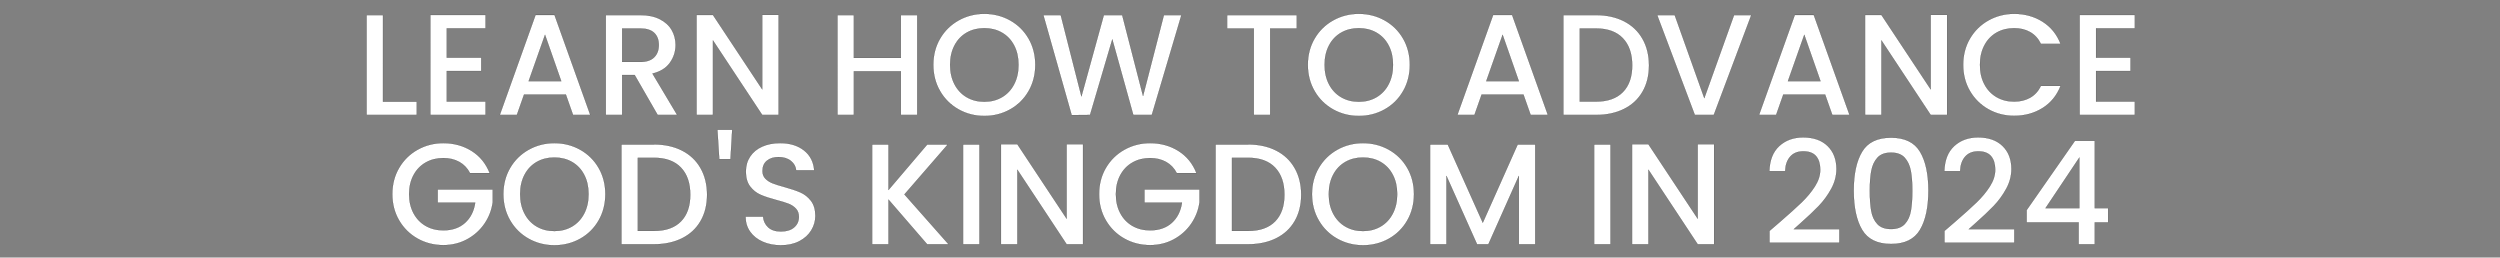
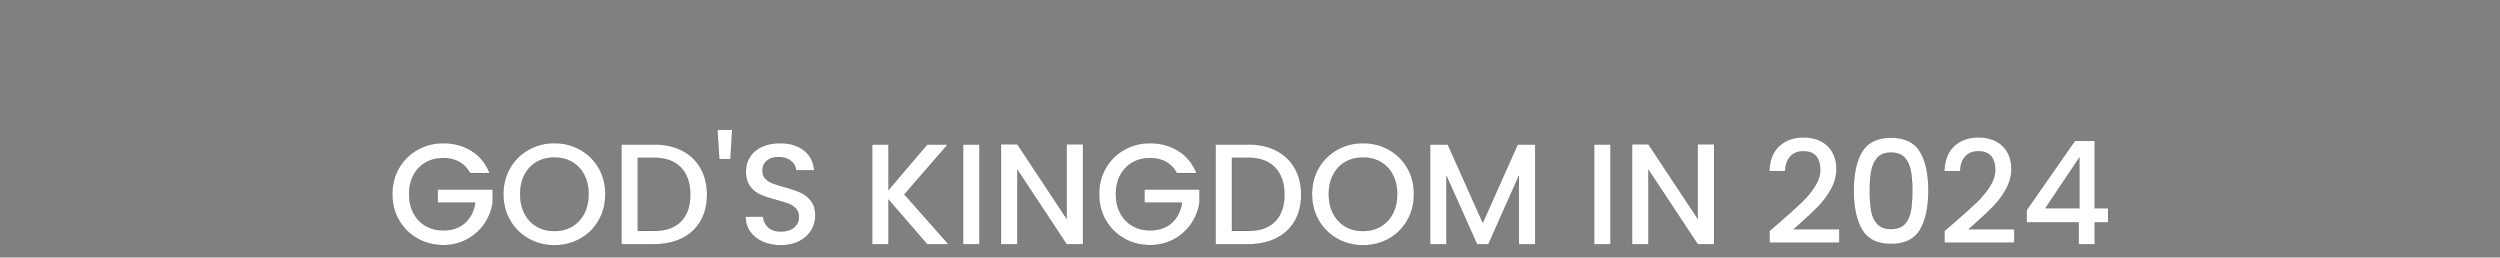
<svg xmlns="http://www.w3.org/2000/svg" width="368.853" height="38" viewBox="0 0 368.853 38">
  <rect x="0" y="0" width="368.853" height="38" fill="#808080" stroke="none" />
  <g fill="#fff" stroke="#000">
-     <path d="M56.505 15.01h4.981v1.95H54.09V2.23h2.416zM65.916 4.18v4.323h5.087v1.971h-5.087v4.515h5.723v1.971h-8.14V2.208h8.14V4.18zM83.486 13.95H77.32l-1.06 3.01h-2.522l5.277-14.752h2.798L87.09 16.96h-2.544zm-.678-1.97l-2.395-6.847-2.416 6.846zM97.03 16.96l-3.391-5.892h-1.844v5.892h-2.416V2.23h5.086q1.696 0 2.872.593 1.177.594 1.76 1.59.582.996.582 2.225 0 1.441-.837 2.618-.837 1.176-2.575 1.6l3.645 6.104zm-5.235-7.82h2.67q1.357 0 2.046-.68.688-.677.688-1.822 0-1.144-.678-1.79-.678-.647-2.056-.647h-2.67zM114.876 16.96h-2.416l-7.27-11v11h-2.416V2.208h2.416l7.27 10.98V2.207h2.416zM135.329 2.23v14.73h-2.416v-6.443h-6.931v6.443h-2.416V2.23h2.416v6.316h6.93V2.23zM145.227 17.108q-2.056 0-3.783-.964-1.728-.964-2.735-2.692-1.006-1.727-1.006-3.889t1.006-3.879q1.007-1.716 2.735-2.68 1.727-.965 3.783-.965 2.077 0 3.804.964 1.728.965 2.724 2.681.996 1.717.996 3.879t-.996 3.89q-.996 1.727-2.724 2.691-1.727.964-3.804.964zm0-2.098q1.462 0 2.607-.668 1.144-.667 1.79-1.907.647-1.24.647-2.872t-.646-2.861q-.647-1.23-1.791-1.887-1.145-.657-2.607-.657-1.463 0-2.607.657-1.145.657-1.791 1.887-.646 1.229-.646 2.861 0 1.632.646 2.872t1.79 1.907q1.145.668 2.608.668zM174.306 2.23l-4.366 14.73h-2.734L164.11 5.812l-3.285 11.148-2.713.021-4.175-14.751h2.565l3.052 11.996L162.86 2.23h2.713l3.073 11.932L171.72 2.23zM191.326 2.23V4.2h-3.921v12.76h-2.417V4.2h-3.942V2.23zM200.482 17.108q-2.056 0-3.784-.964-1.727-.964-2.734-2.692-1.006-1.727-1.006-3.889t1.006-3.879q1.007-1.716 2.734-2.68 1.728-.965 3.784-.965 2.077 0 3.804.964 1.728.965 2.724 2.681.996 1.717.996 3.879t-.996 3.89q-.996 1.727-2.724 2.691-1.727.964-3.804.964zm0-2.098q1.462 0 2.607-.668 1.144-.667 1.79-1.907.647-1.24.647-2.872t-.646-2.861q-.647-1.23-1.791-1.887-1.145-.657-2.607-.657-1.463 0-2.607.657-1.145.657-1.791 1.887-.647 1.229-.647 2.861 0 1.632.647 2.872.646 1.24 1.79 1.907 1.145.668 2.608.668zM224.771 13.95h-6.168l-1.06 3.01h-2.522L220.3 2.208h2.798l5.277 14.752h-2.543zm-.678-1.97l-2.395-6.847-2.416 6.846zM235.474 2.23q2.353 0 4.123.9 1.77.901 2.734 2.586.964 1.685.964 3.932 0 2.246-.964 3.9-.964 1.653-2.734 2.532-1.77.88-4.123.88h-4.81V2.23h4.81zm0 12.759q2.586 0 3.964-1.399 1.377-1.399 1.377-3.942 0-2.565-1.377-4.006-1.378-1.441-3.964-1.441h-2.395v10.788h2.395zM258.386 2.23l-5.532 14.73h-2.798l-5.553-14.73h2.586l4.366 12.25 4.388-12.25zM269.28 13.95h-6.168l-1.06 3.01h-2.522l5.278-14.752h2.798l5.277 14.752h-2.543zm-.678-1.97l-2.395-6.847-2.416 6.846zM287.274 16.96h-2.416l-7.27-11v11h-2.416V2.208h2.416l7.27 10.98V2.207h2.416zM289.648 9.563q0-2.162 1.007-3.879 1.007-1.716 2.734-2.68 1.728-.965 3.783-.965 2.353 0 4.186 1.155 1.834 1.155 2.66 3.275h-2.903q-.573-1.166-1.59-1.738-1.017-.573-2.353-.573-1.462 0-2.607.657-1.144.657-1.79 1.887-.647 1.229-.647 2.861 0 1.632.647 2.861.646 1.23 1.79 1.897 1.145.668 2.607.668 1.336 0 2.353-.572 1.017-.573 1.59-1.738h2.903q-.826 2.12-2.66 3.264-1.833 1.144-4.186 1.144-2.077 0-3.793-.964-1.717-.965-2.724-2.681-1.007-1.717-1.007-3.879zM309.253 4.18v4.323h5.087v1.971h-5.087v4.515h5.723v1.971h-8.139V2.208h8.14V4.18z" stroke-width=".021" />
-   </g>
+     </g>
  <g fill="#fff" stroke="#000">
    <path d="M69.35 25.549q-.573-1.103-1.59-1.664-1.017-.562-2.353-.562-1.462 0-2.607.657-1.144.657-1.79 1.865-.647 1.208-.647 2.798t.646 2.808q.647 1.219 1.791 1.876 1.145.657 2.607.657 1.971 0 3.2-1.102 1.23-1.102 1.505-2.988h-5.531v-1.93h8.117v1.887q-.233 1.717-1.218 3.158-.986 1.441-2.565 2.3-1.579.858-3.508.858-2.077 0-3.794-.964-1.716-.965-2.723-2.681-1.007-1.717-1.007-3.879t1.007-3.879q1.007-1.716 2.734-2.68 1.727-.965 3.783-.965 2.353 0 4.186 1.155 1.834 1.155 2.66 3.275zM81.79 36.188q-2.055 0-3.782-.964-1.728-.964-2.735-2.692-1.006-1.727-1.006-3.889t1.006-3.879q1.007-1.716 2.735-2.68 1.727-.965 3.783-.965 2.077 0 3.804.964 1.728.965 2.724 2.681.996 1.717.996 3.879t-.996 3.89q-.996 1.727-2.724 2.691-1.727.964-3.804.964zm0-2.098q1.463 0 2.608-.668 1.144-.667 1.79-1.907.647-1.24.647-2.872t-.646-2.861q-.647-1.23-1.791-1.887-1.145-.657-2.607-.657-1.463 0-2.607.657-1.145.657-1.791 1.887-.647 1.229-.647 2.861 0 1.632.647 2.872.646 1.24 1.79 1.907 1.145.668 2.608.668zM96.5 21.31q2.353 0 4.122.9 1.77.901 2.735 2.586.964 1.685.964 3.932 0 2.246-.964 3.9-.965 1.653-2.735 2.532-1.77.88-4.122.88h-4.811V21.31H96.5zm0 12.759q2.586 0 3.963-1.399 1.378-1.399 1.378-3.942 0-2.565-1.378-4.006-1.377-1.441-3.963-1.441h-2.395v10.788H96.5zM108.03 19.148l-.254 4.345h-1.654l-.275-4.345zM115.215 36.188q-1.484 0-2.67-.519-1.187-.52-1.866-1.473-.678-.954-.678-2.225h2.586q.085.953.752 1.568.668.615 1.876.615 1.25 0 1.95-.604t.7-1.558q0-.742-.435-1.208-.435-.467-1.081-.72-.646-.255-1.791-.552-1.441-.382-2.342-.774-.9-.392-1.537-1.218-.636-.827-.636-2.205 0-1.271.636-2.225.636-.954 1.78-1.462 1.145-.51 2.65-.51 2.14 0 3.508 1.071 1.367 1.07 1.515 2.936h-2.67q-.064-.806-.763-1.378-.7-.572-1.844-.572-1.039 0-1.696.53t-.657 1.526q0 .678.413 1.112.414.435 1.05.69.635.254 1.738.55 1.462.403 2.384.806.922.402 1.568 1.24.647.837.647 2.236 0 1.123-.604 2.12-.604.995-1.76 1.6-1.155.603-2.723.603zM136.791 36.04l-5.701-6.592v6.592h-2.416V21.31h2.416v6.718l5.723-6.718h3.03l-6.4 7.375 6.506 7.355zM144.506 21.31v14.73h-2.416V21.31zM159.788 36.04h-2.417l-7.27-11v11h-2.416V21.288h2.417l7.27 10.98v-10.98h2.416zM173.628 25.549q-.572-1.103-1.59-1.664-1.017-.562-2.352-.562-1.463 0-2.607.657-1.145.657-1.791 1.865-.647 1.208-.647 2.798t.647 2.808q.646 1.219 1.79 1.876 1.145.657 2.608.657 1.97 0 3.2-1.102 1.23-1.102 1.505-2.988h-5.532v-1.93h8.118v1.887q-.233 1.717-1.219 3.158-.986 1.441-2.565 2.3-1.579.858-3.507.858-2.077 0-3.794-.964-1.717-.965-2.724-2.681-1.006-1.717-1.006-3.879t1.006-3.879q1.007-1.716 2.734-2.68 1.728-.965 3.784-.965 2.352 0 4.186 1.155 1.833 1.155 2.66 3.275zM184.162 21.31q2.352 0 4.122.9 1.77.901 2.734 2.586.965 1.685.965 3.932 0 2.246-.965 3.9-.964 1.653-2.734 2.532-1.77.88-4.122.88h-4.811V21.31h4.81zm0 12.759q2.585 0 3.963-1.399 1.378-1.399 1.378-3.942 0-2.565-1.378-4.006-1.378-1.441-3.963-1.441h-2.395v10.788h2.395zM201.096 36.188q-2.056 0-3.783-.964-1.727-.964-2.734-2.692-1.007-1.727-1.007-3.889t1.007-3.879q1.007-1.716 2.734-2.68 1.727-.965 3.783-.965 2.077 0 3.805.964 1.727.965 2.723 2.681.997 1.717.997 3.879t-.997 3.89q-.996 1.727-2.723 2.691-1.728.964-3.805.964zm0-2.098q1.463 0 2.607-.668 1.145-.667 1.791-1.907.647-1.24.647-2.872t-.647-2.861q-.646-1.23-1.79-1.887-1.145-.657-2.608-.657-1.462 0-2.607.657-1.144.657-1.79 1.887-.647 1.229-.647 2.861 0 1.632.646 2.872.647 1.24 1.791 1.907 1.145.668 2.607.668zM226.509 21.31v14.73h-2.416V25.951l-4.494 10.089h-1.674l-4.514-10.089V36.04h-2.417V21.31h2.607l5.172 11.55 5.15-11.55zM237.615 21.31v14.73h-2.416V21.31zM252.896 36.04h-2.416l-7.27-11v11h-2.416V21.288h2.416l7.27 10.98v-10.98h2.416zM262.604 32.755q2.034-1.76 3.21-2.893 1.177-1.134 1.961-2.364.784-1.229.784-2.458 0-1.272-.604-1.992-.604-.721-1.897-.721-1.25 0-1.939.795-.689.795-.731 2.13h-2.332q.064-2.416 1.452-3.699 1.389-1.282 3.53-1.282 2.31 0 3.613 1.272 1.303 1.271 1.303 3.39 0 1.527-.773 2.936-.774 1.41-1.844 2.523-1.07 1.112-2.724 2.575l-.953.848h6.718v2.013h-10.3v-1.76zM273.498 28.113q0-3.667 1.24-5.733 1.24-2.067 4.27-2.067 3.031 0 4.271 2.067 1.24 2.066 1.24 5.733 0 3.71-1.24 5.797-1.24 2.088-4.27 2.088-3.031 0-4.271-2.088-1.24-2.088-1.24-5.797zm8.647 0q0-1.717-.222-2.904-.223-1.186-.901-1.939-.678-.752-2.014-.752-1.335 0-2.013.752-.678.753-.9 1.94-.223 1.186-.223 2.903 0 1.78.212 2.989.212 1.208.9 1.95.69.741 2.024.741 1.336 0 2.025-.741.688-.742.9-1.95.212-1.208.212-2.989zM288.419 32.755q2.035-1.76 3.211-2.893 1.176-1.134 1.96-2.364.785-1.229.785-2.458 0-1.272-.604-1.992-.604-.721-1.897-.721-1.25 0-1.94.795-.688.795-.73 2.13h-2.332q.063-2.416 1.452-3.699 1.388-1.282 3.529-1.282 2.31 0 3.613 1.272 1.304 1.271 1.304 3.39 0 1.527-.774 2.936-.773 1.41-1.844 2.523-1.07 1.112-2.723 2.575l-.954.848h6.719v2.013h-10.301v-1.76zM299.016 32.818v-1.822l7.122-10.216h2.925v9.94h1.97v2.098h-1.97v3.222h-2.374v-3.222zm7.779-9.58l-5.002 7.482h5.002z" stroke-width=".021" />
  </g>
</svg>